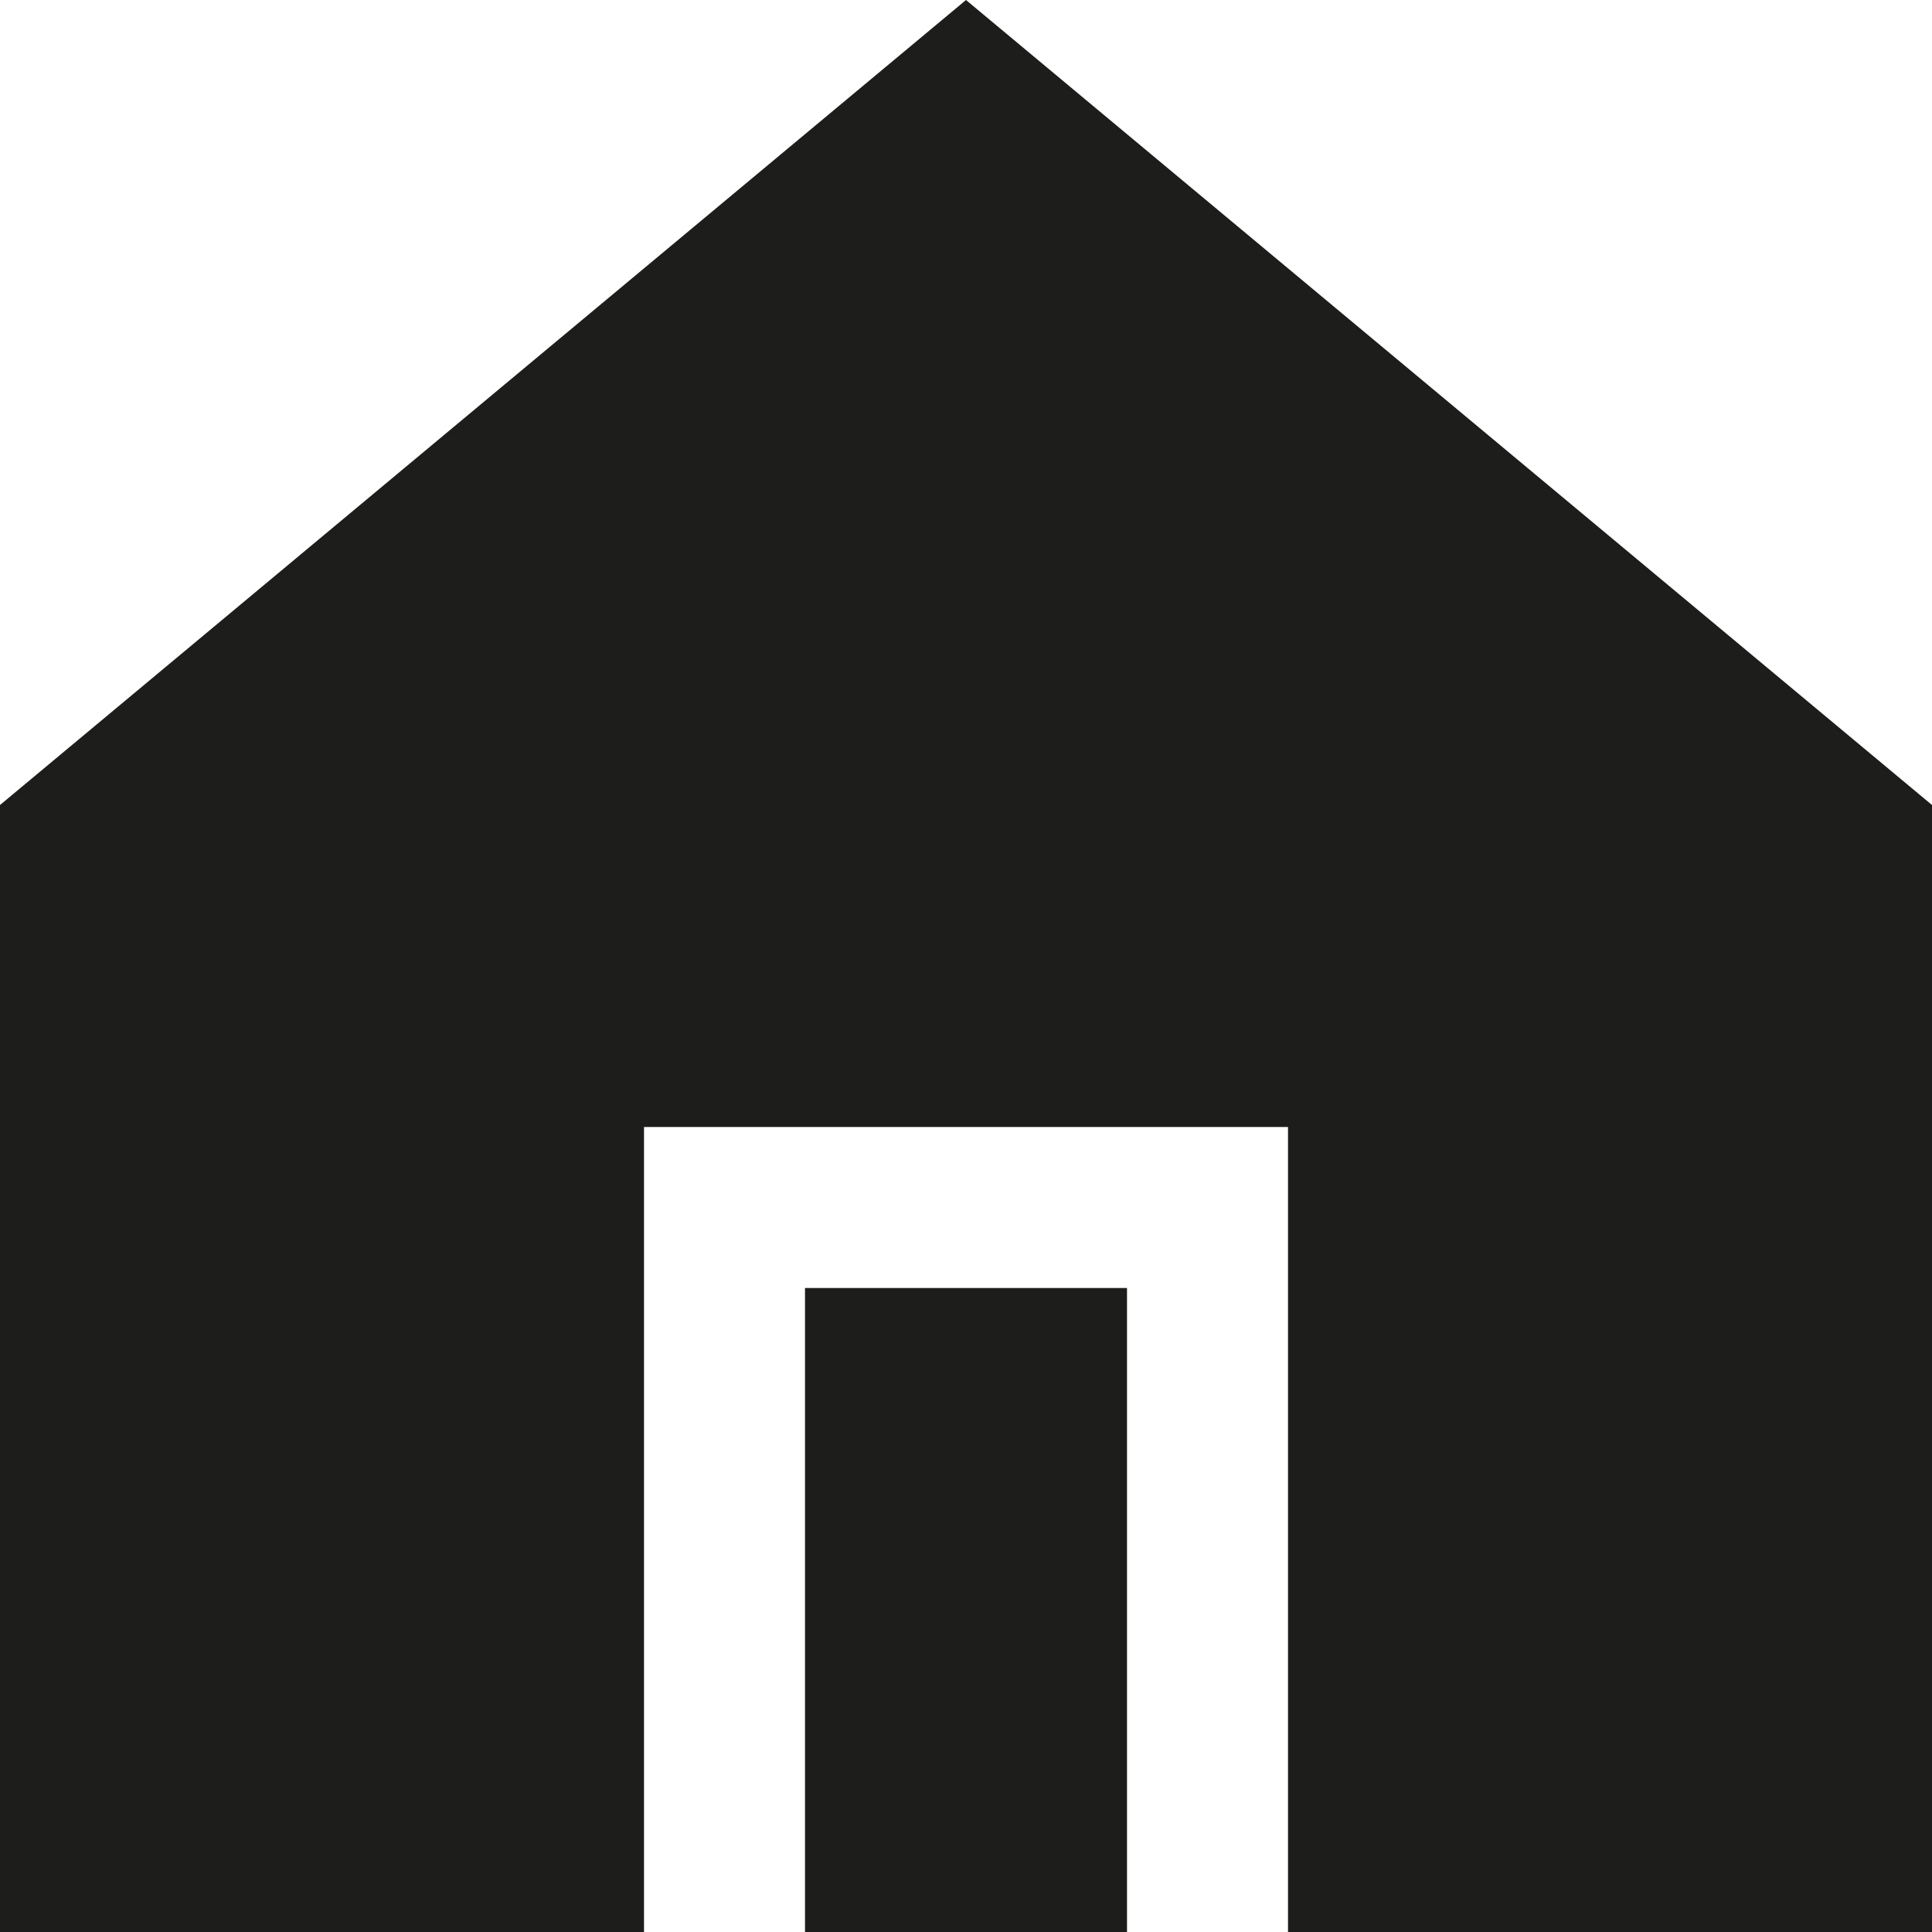
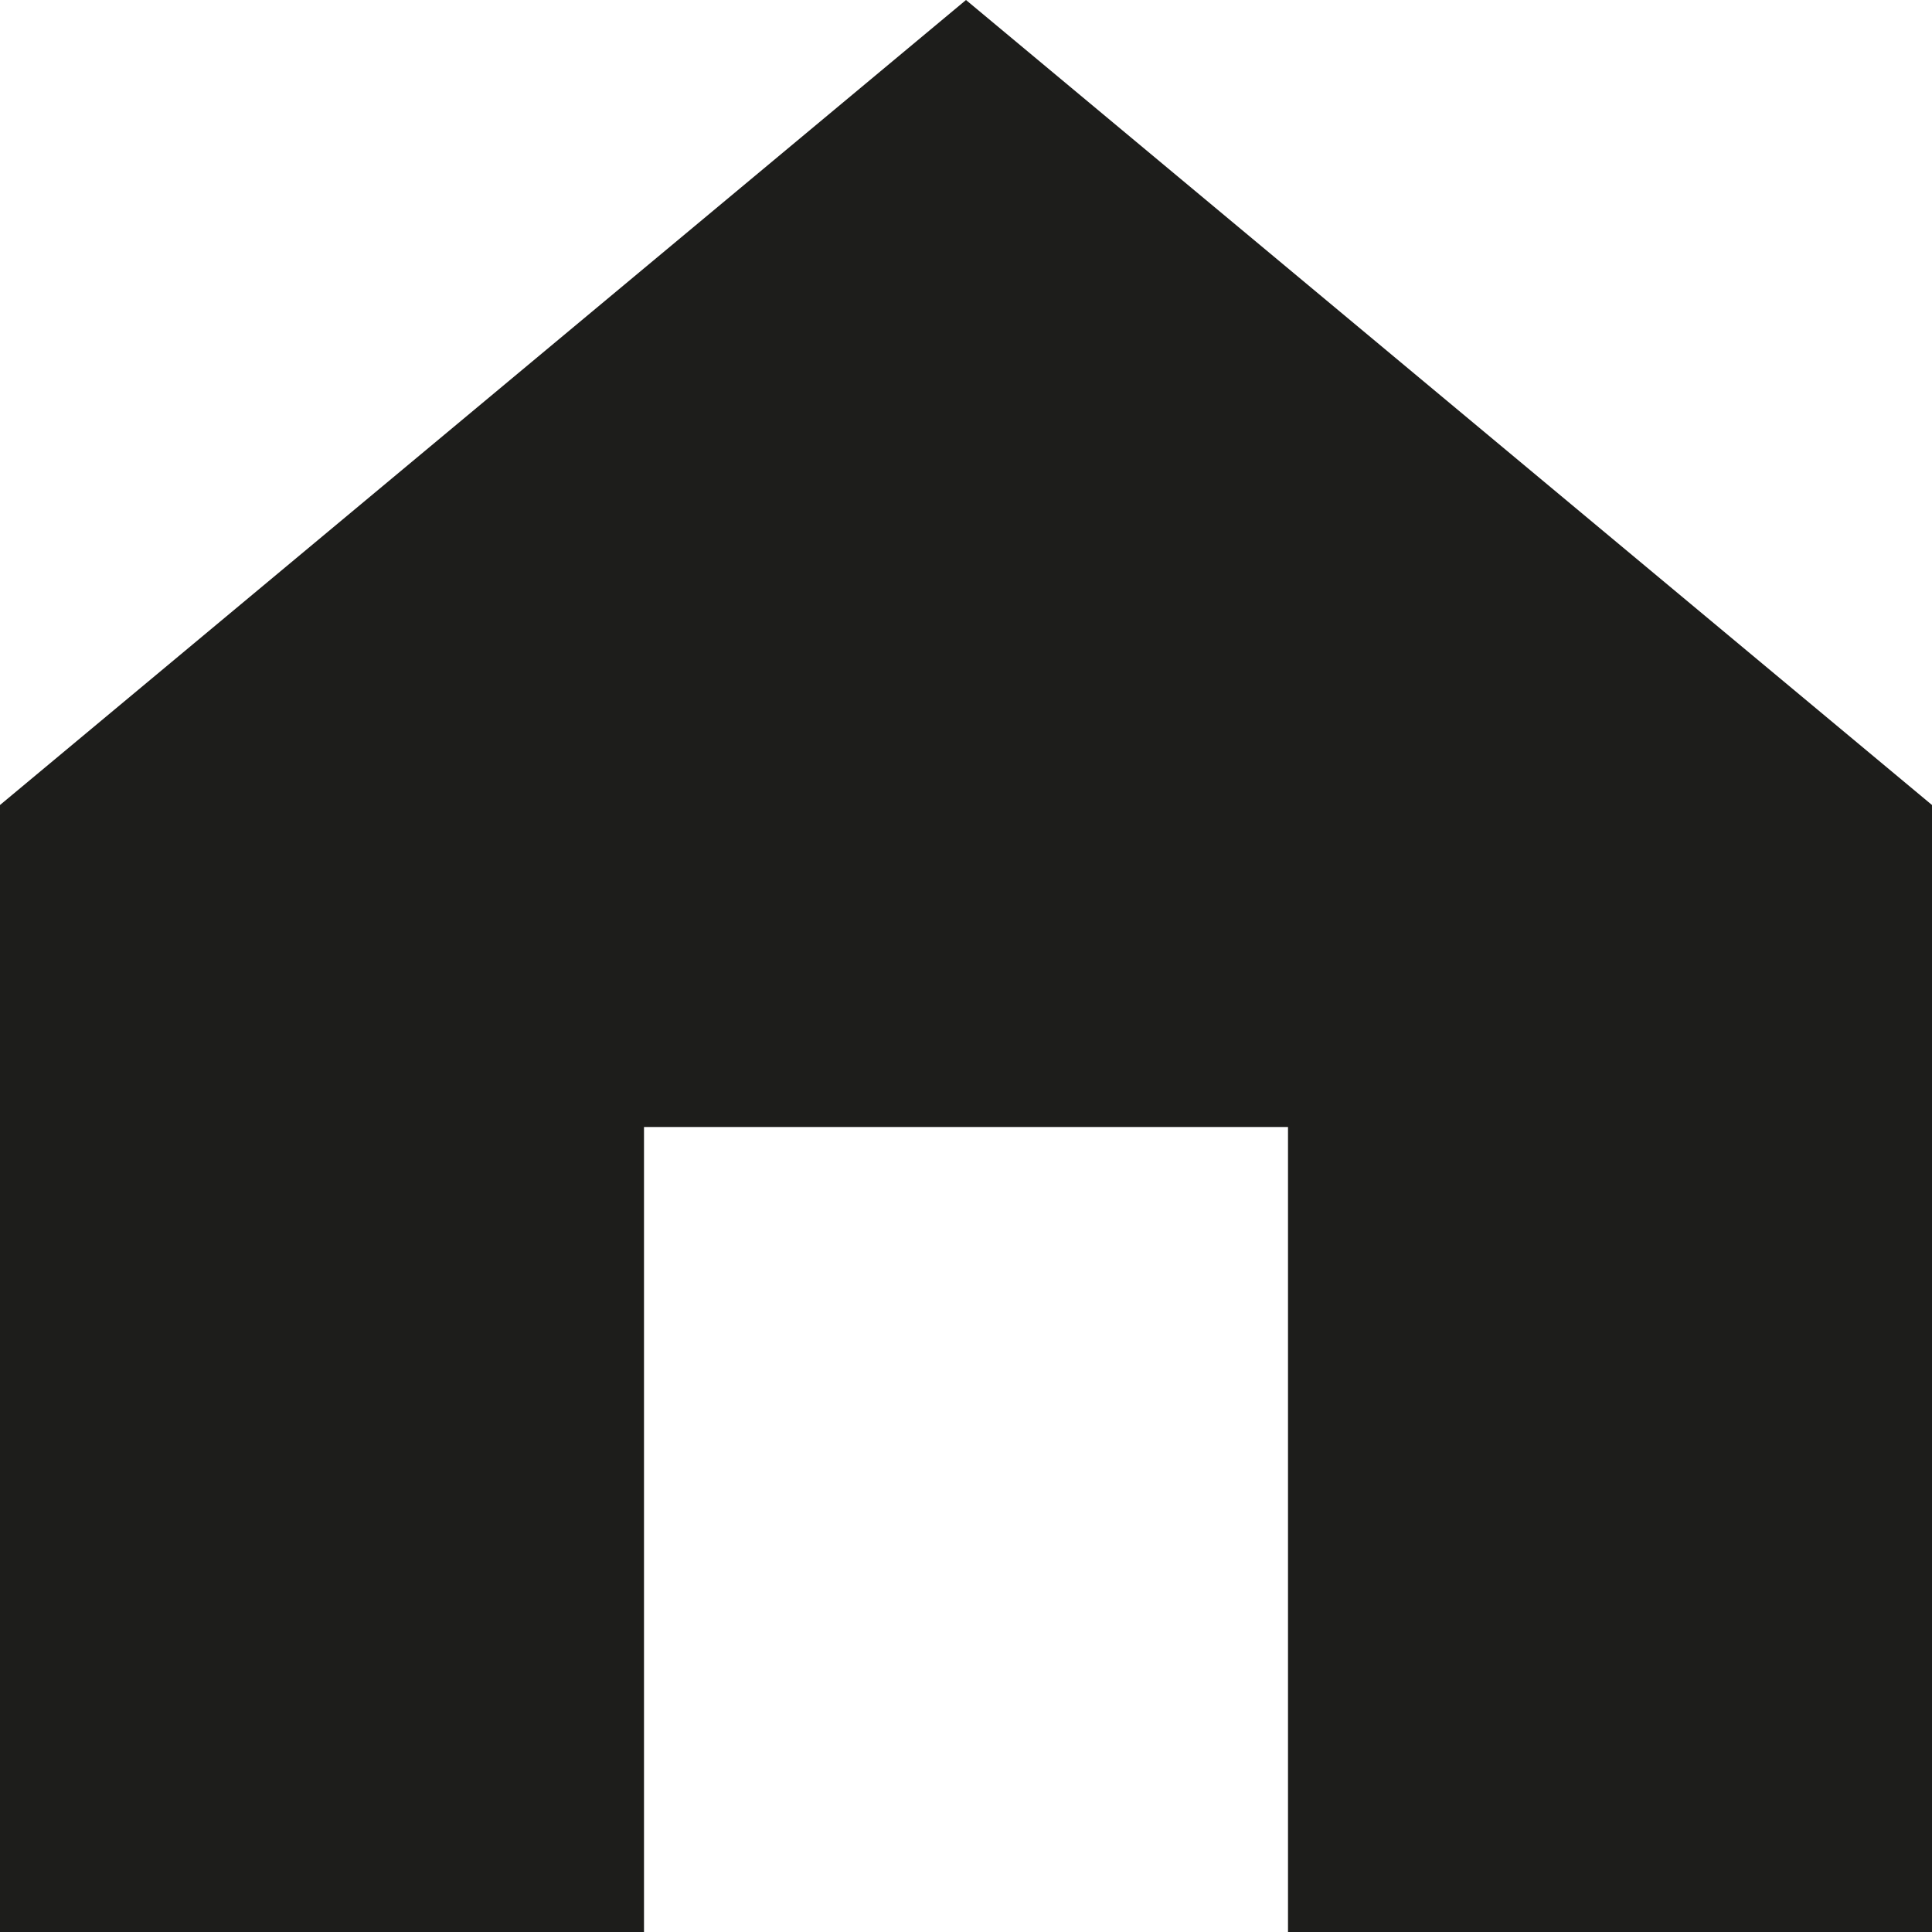
<svg xmlns="http://www.w3.org/2000/svg" width="800px" height="800px" viewBox="0 0 12 12" enable-background="new 0 0 12 12" id="Слой_1" version="1.1" xml:space="preserve">
  <g>
    <polygon fill="#1D1D1B" points="6,0 0,5 0,12 4,12 4,7 8,7 8,12 12,12 12,5  " />
-     <rect fill="#1D1D1B" height="4" width="2" x="5" y="8" />
  </g>
</svg>